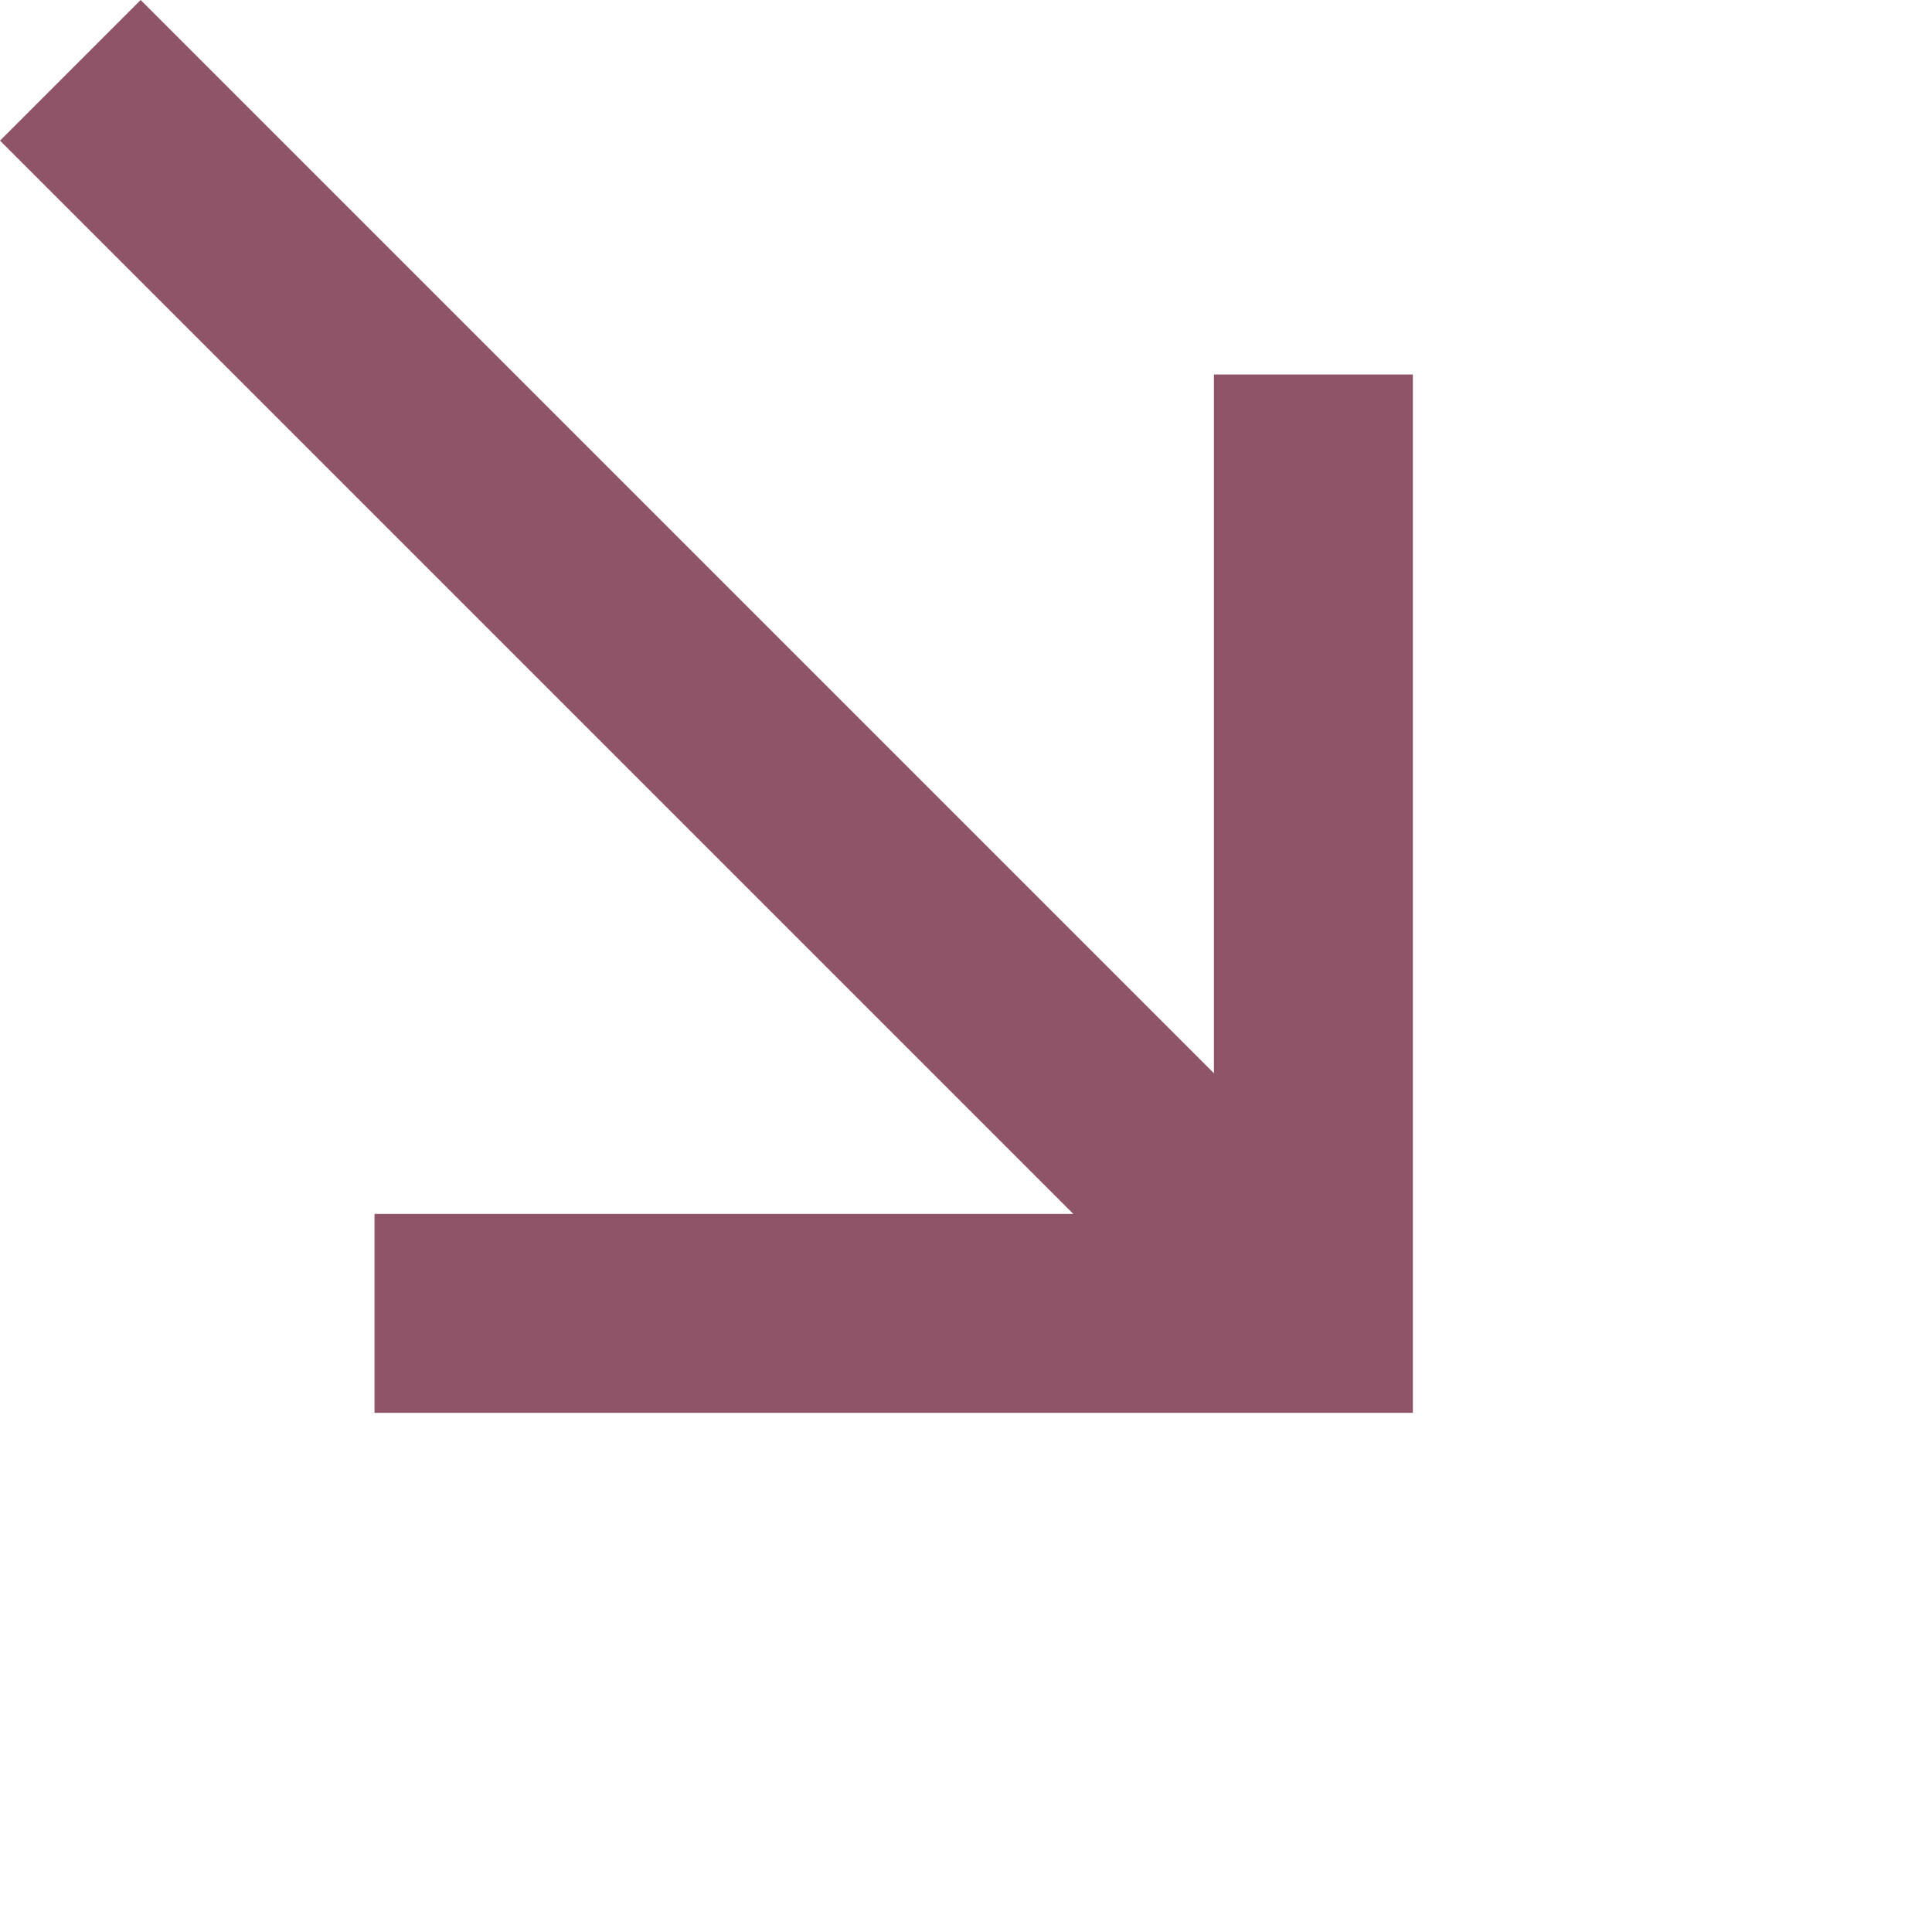
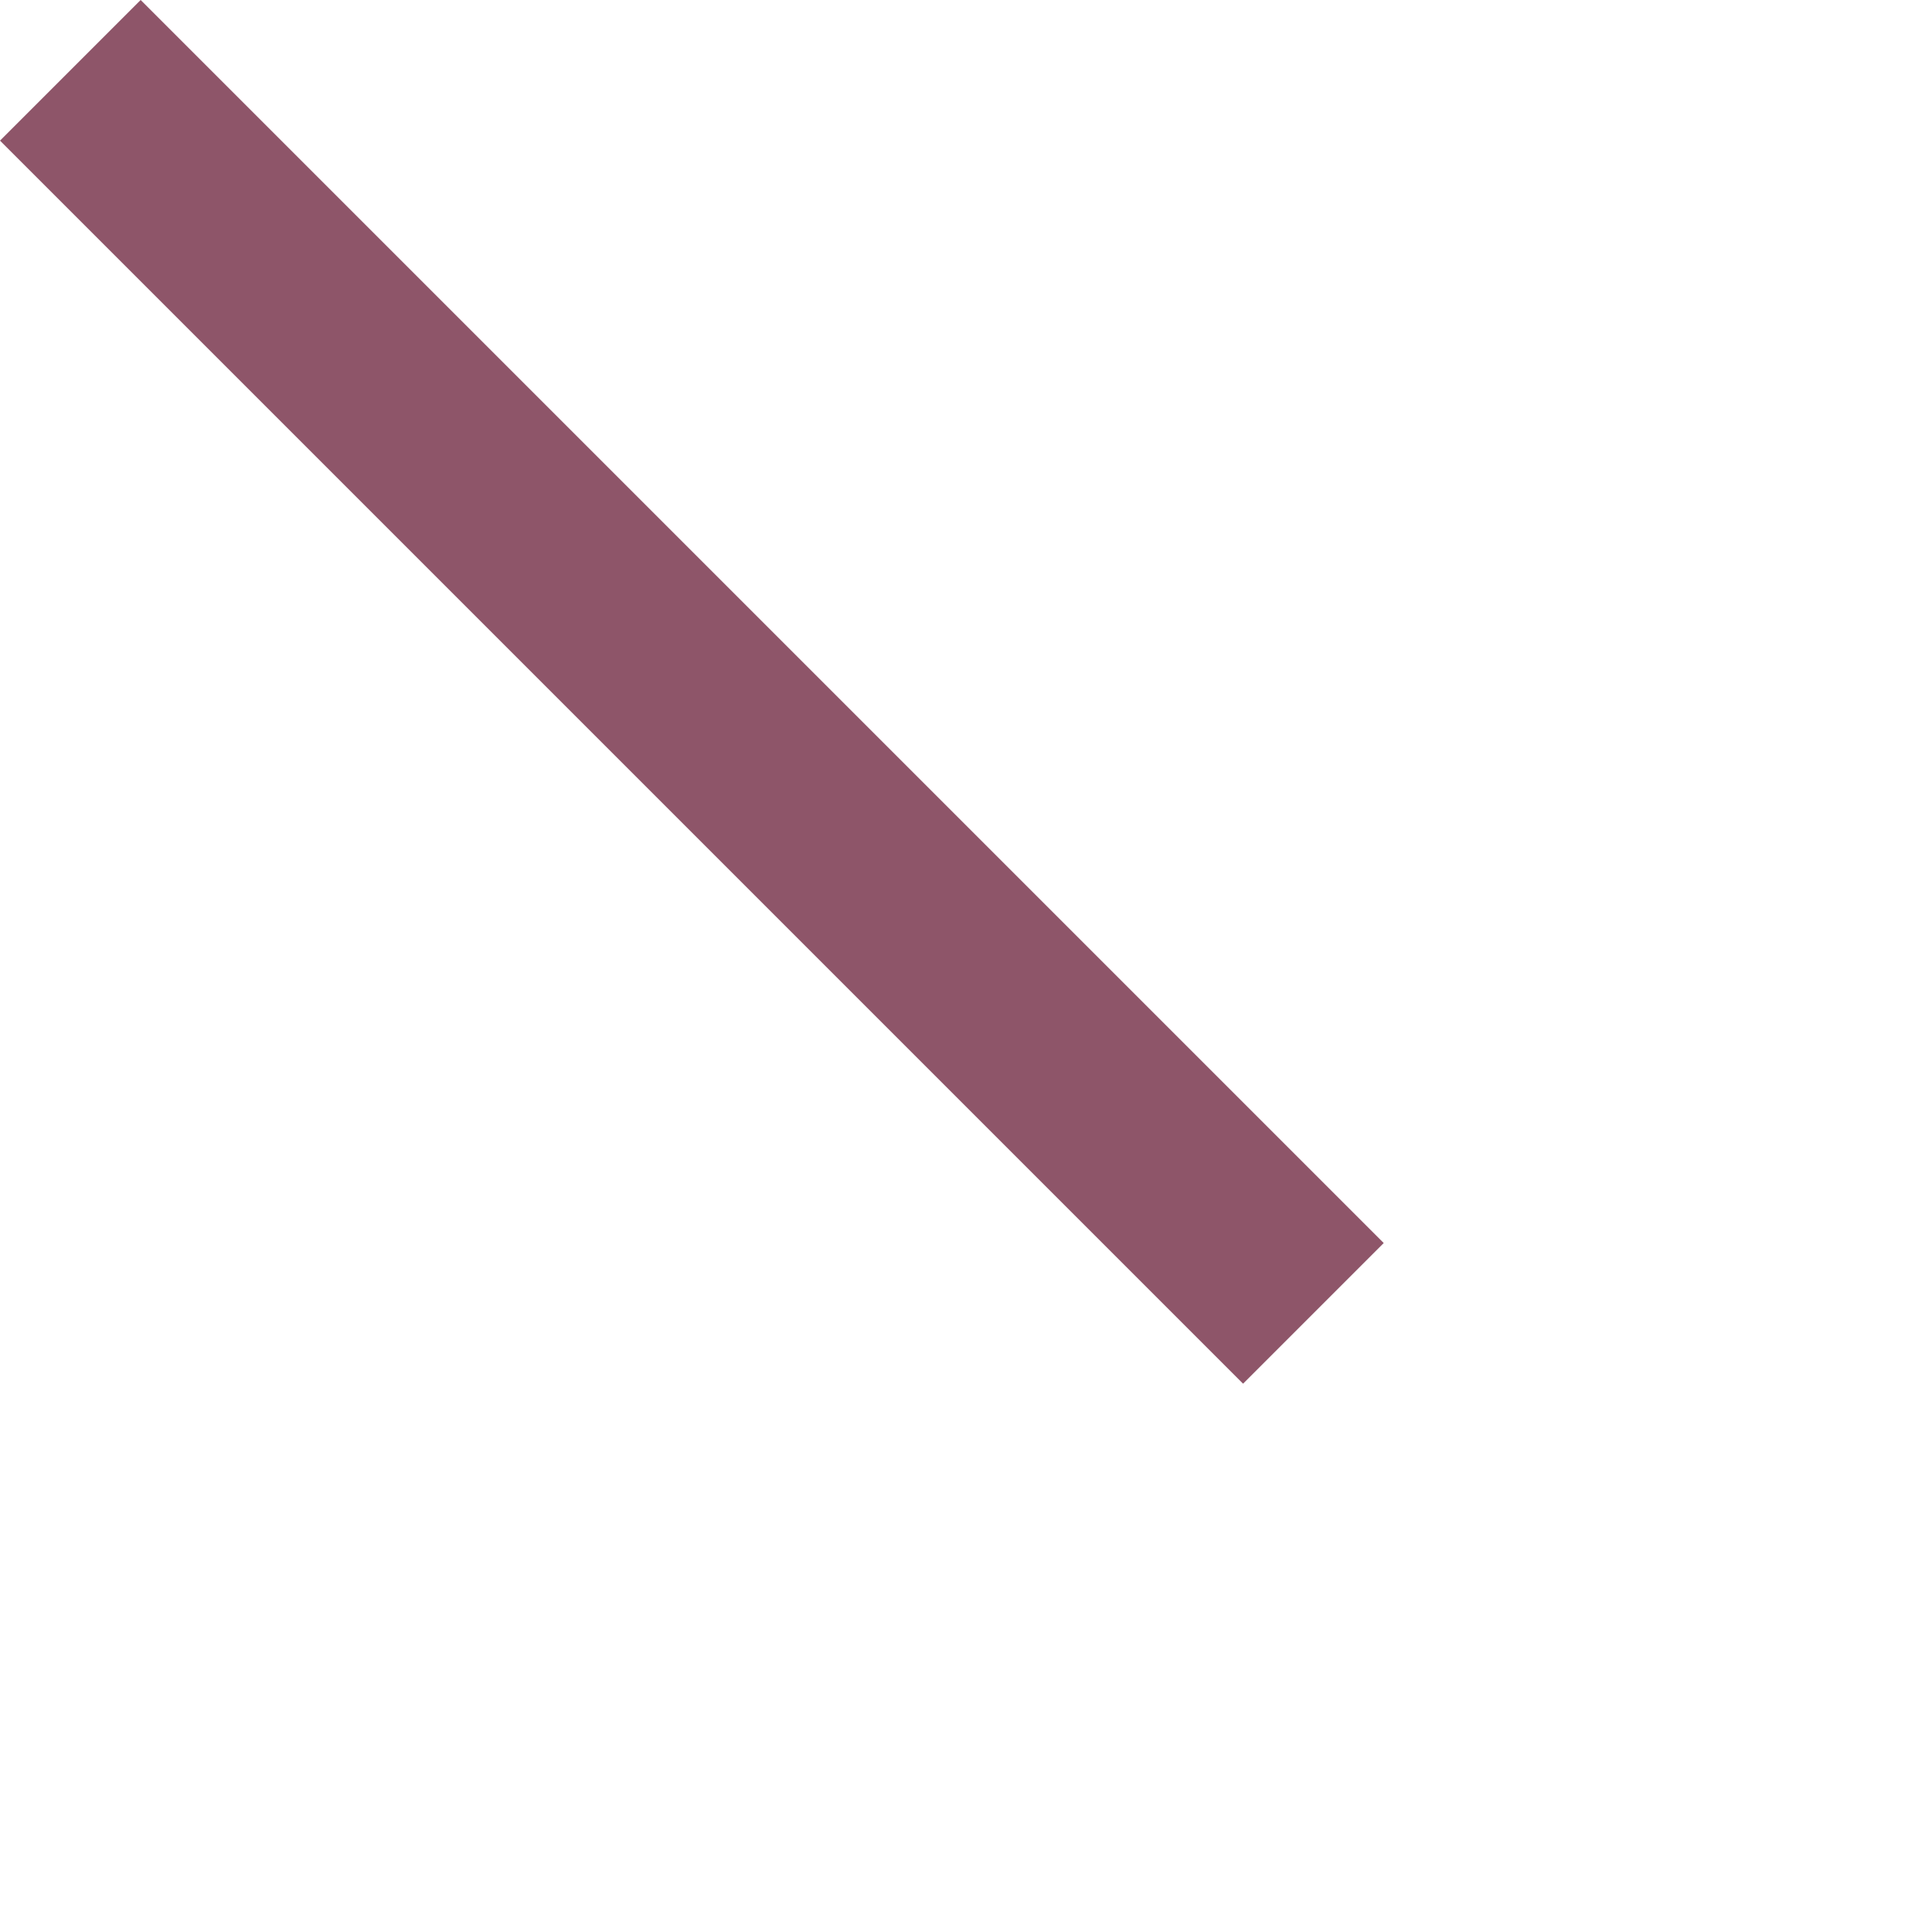
<svg xmlns="http://www.w3.org/2000/svg" width="19.425" height="19.425" viewBox="0 0 19.425 19.425">
  <g id="flecha_weblink" transform="translate(805.872 -1858.047) rotate(45)">
    <g id="Group_1462" data-name="Group 1462" transform="translate(977.667 1666.333) rotate(90)">
-       <path id="Path_1681" data-name="Path 1681" d="M210.667,221.667l6.675-6.675,6.675,6.675" fill="none" stroke="#8e5569" stroke-width="2" />
      <path id="Path_1682" data-name="Path 1682" d="M217.342,214.992v17.675" fill="none" stroke="#8e5569" stroke-width="2" />
    </g>
  </g>
</svg>